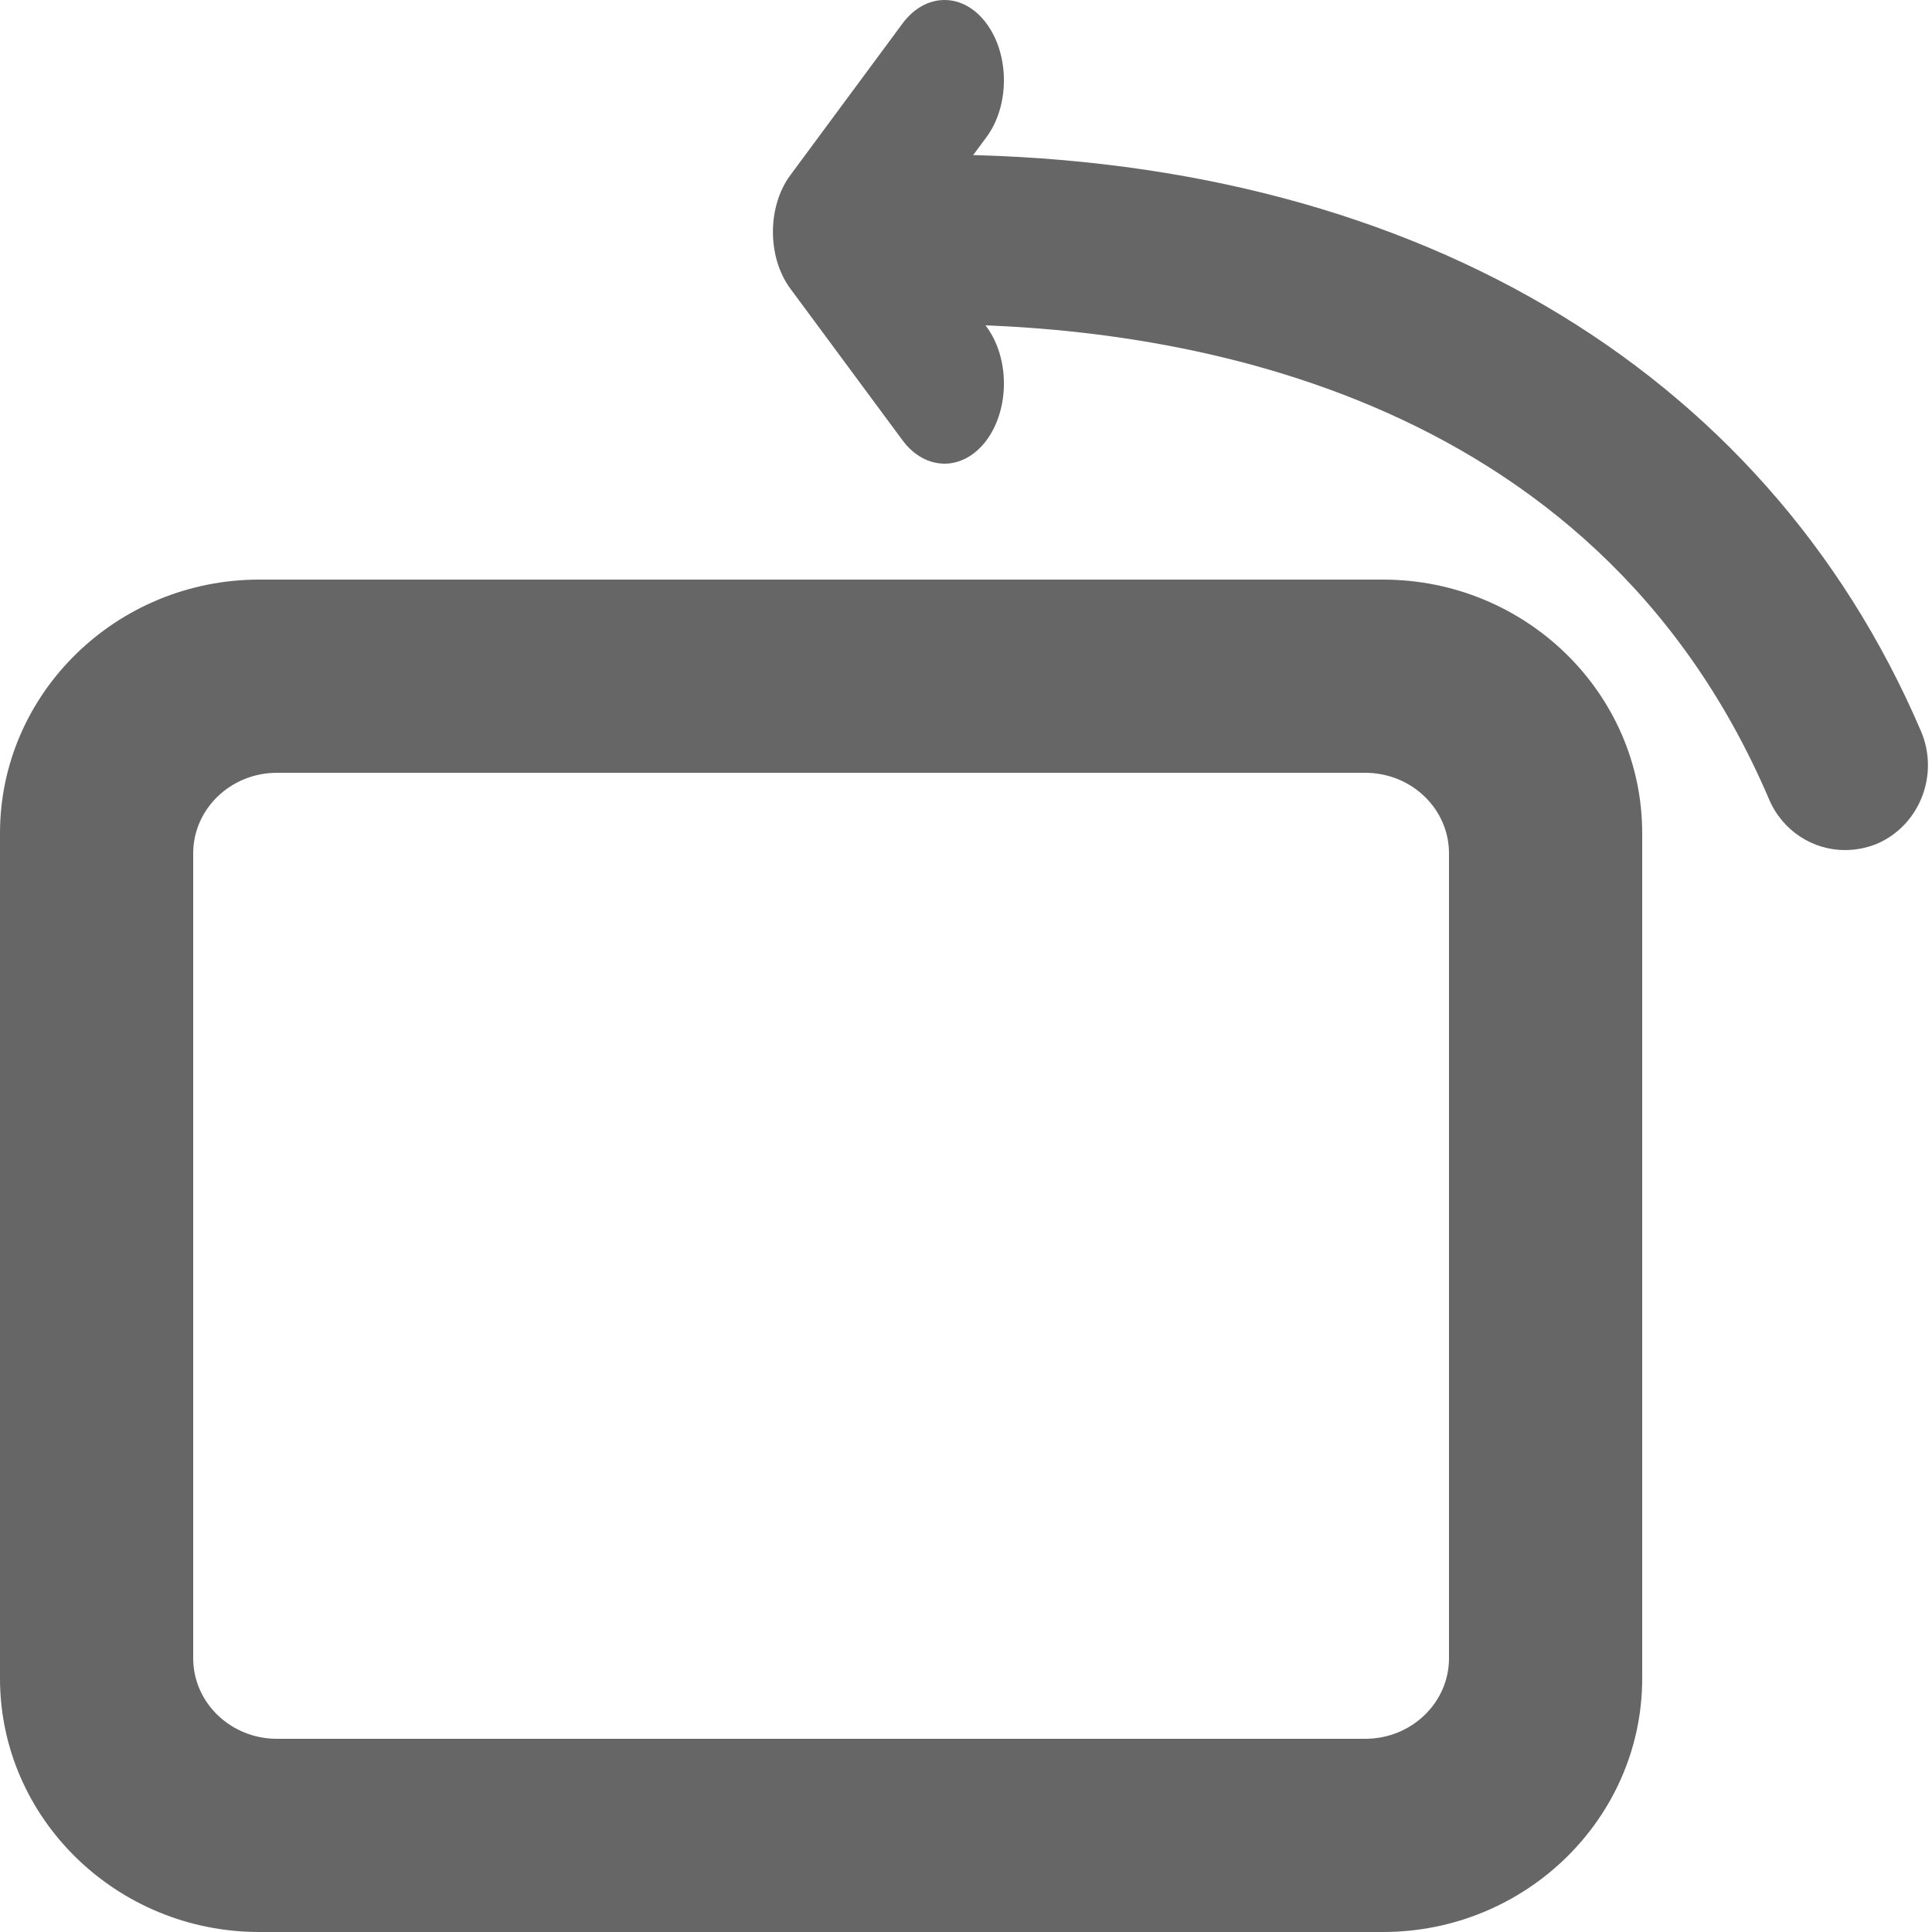
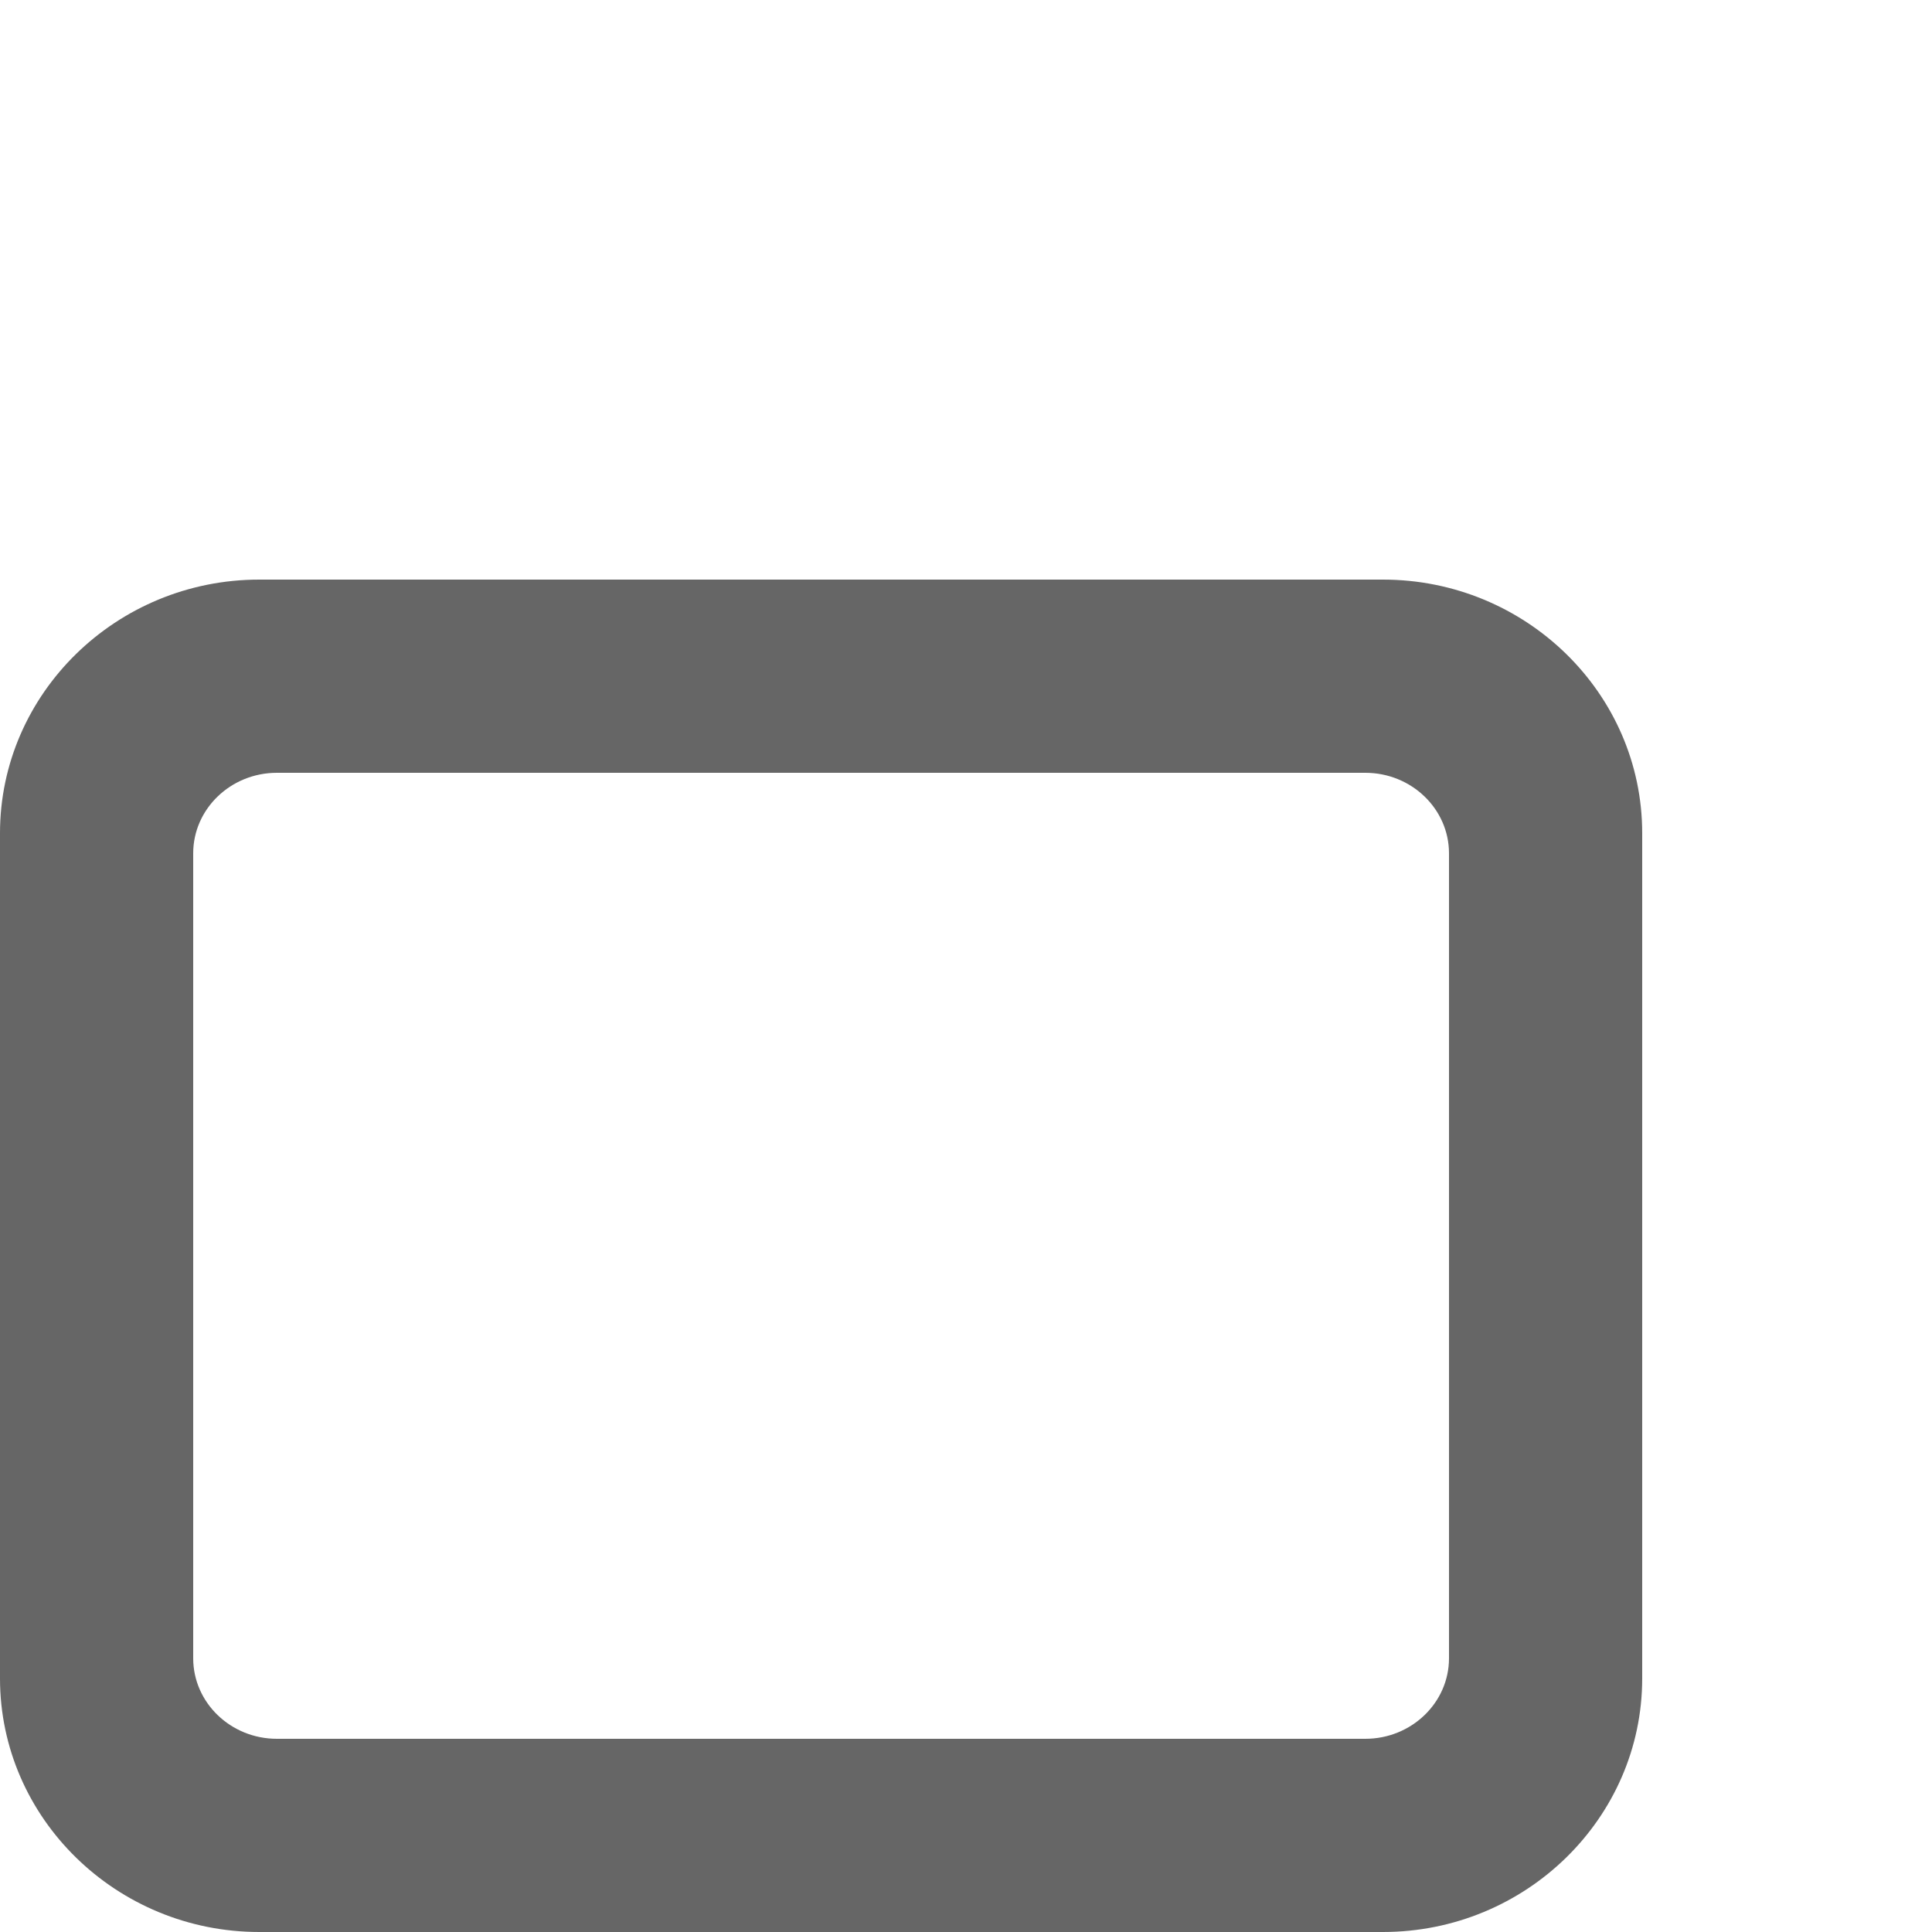
<svg xmlns="http://www.w3.org/2000/svg" width="16px" height="16px" viewBox="0 0 16 16" version="1.1">
  <title>icon-rotate</title>
  <g id="seafile" stroke="none" stroke-width="1" fill="none" fill-rule="evenodd">
    <g id="icon-rotate" transform="translate(8, 8) scale(-1, 1) translate(-8, -8)translate(-0, 0)">
-       <rect id="image2" transform="translate(8, 8) scale(-1, 1) translate(-8, -8)" x="0" y="0" width="16" height="16" />
      <path d="M13.853,16 L4.547,16 C3.364,16 2.4,15.057 2.4,13.9 L2.4,6.9 C2.4,5.741 3.364,4.8 4.547,4.8 L13.853,4.8 C15.036,4.8 16,5.743 16,6.9 L16,13.9 C16,15.057 15.036,16 13.853,16 Z M4.693,6.4 C4.311,6.4 4,6.699 4,7.067 L4,13.733 C4,14.101 4.311,14.4 4.693,14.4 L13.707,14.4 C14.089,14.4 14.4,14.101 14.4,13.733 L14.4,7.067 C14.4,6.699 14.089,6.4 13.707,6.4 L4.693,6.4 Z" id="image" fill="#666666" fill-rule="nonzero" />
      <g id="group" transform="translate(4.817, 3.52) scale(-1, 1) translate(-4.817, -3.52)translate(0.035, 0)" fill="#666666" fill-rule="nonzero">
-         <path d="M8.878,7.04 C8.613,7.04 8.361,6.882 8.249,6.618 C6.786,3.196 3.283,2.686 1.324,2.686 C0.945,2.686 0.638,2.37 0.638,1.983 C0.638,1.596 0.945,1.28 1.324,1.28 C5.226,1.28 8.209,3.021 9.508,6.056 C9.66,6.412 9.5,6.827 9.154,6.983 C9.064,7.022 8.969,7.04 8.878,7.04 Z" id="path2" />
-         <path d="M1.422,3.84 C1.296,3.84 1.169,3.776 1.073,3.646 L0.144,2.39 C-0.048,2.13 -0.048,1.711 0.144,1.451 L1.073,0.195 C1.265,-0.065 1.577,-0.065 1.769,0.195 C1.961,0.455 1.961,0.875 1.769,1.135 L1.187,1.92 L1.769,2.706 C1.961,2.966 1.961,3.386 1.769,3.646 C1.674,3.774 1.547,3.84 1.422,3.84 Z" id="path1" />
-       </g>
+         </g>
    </g>
  </g>
</svg>